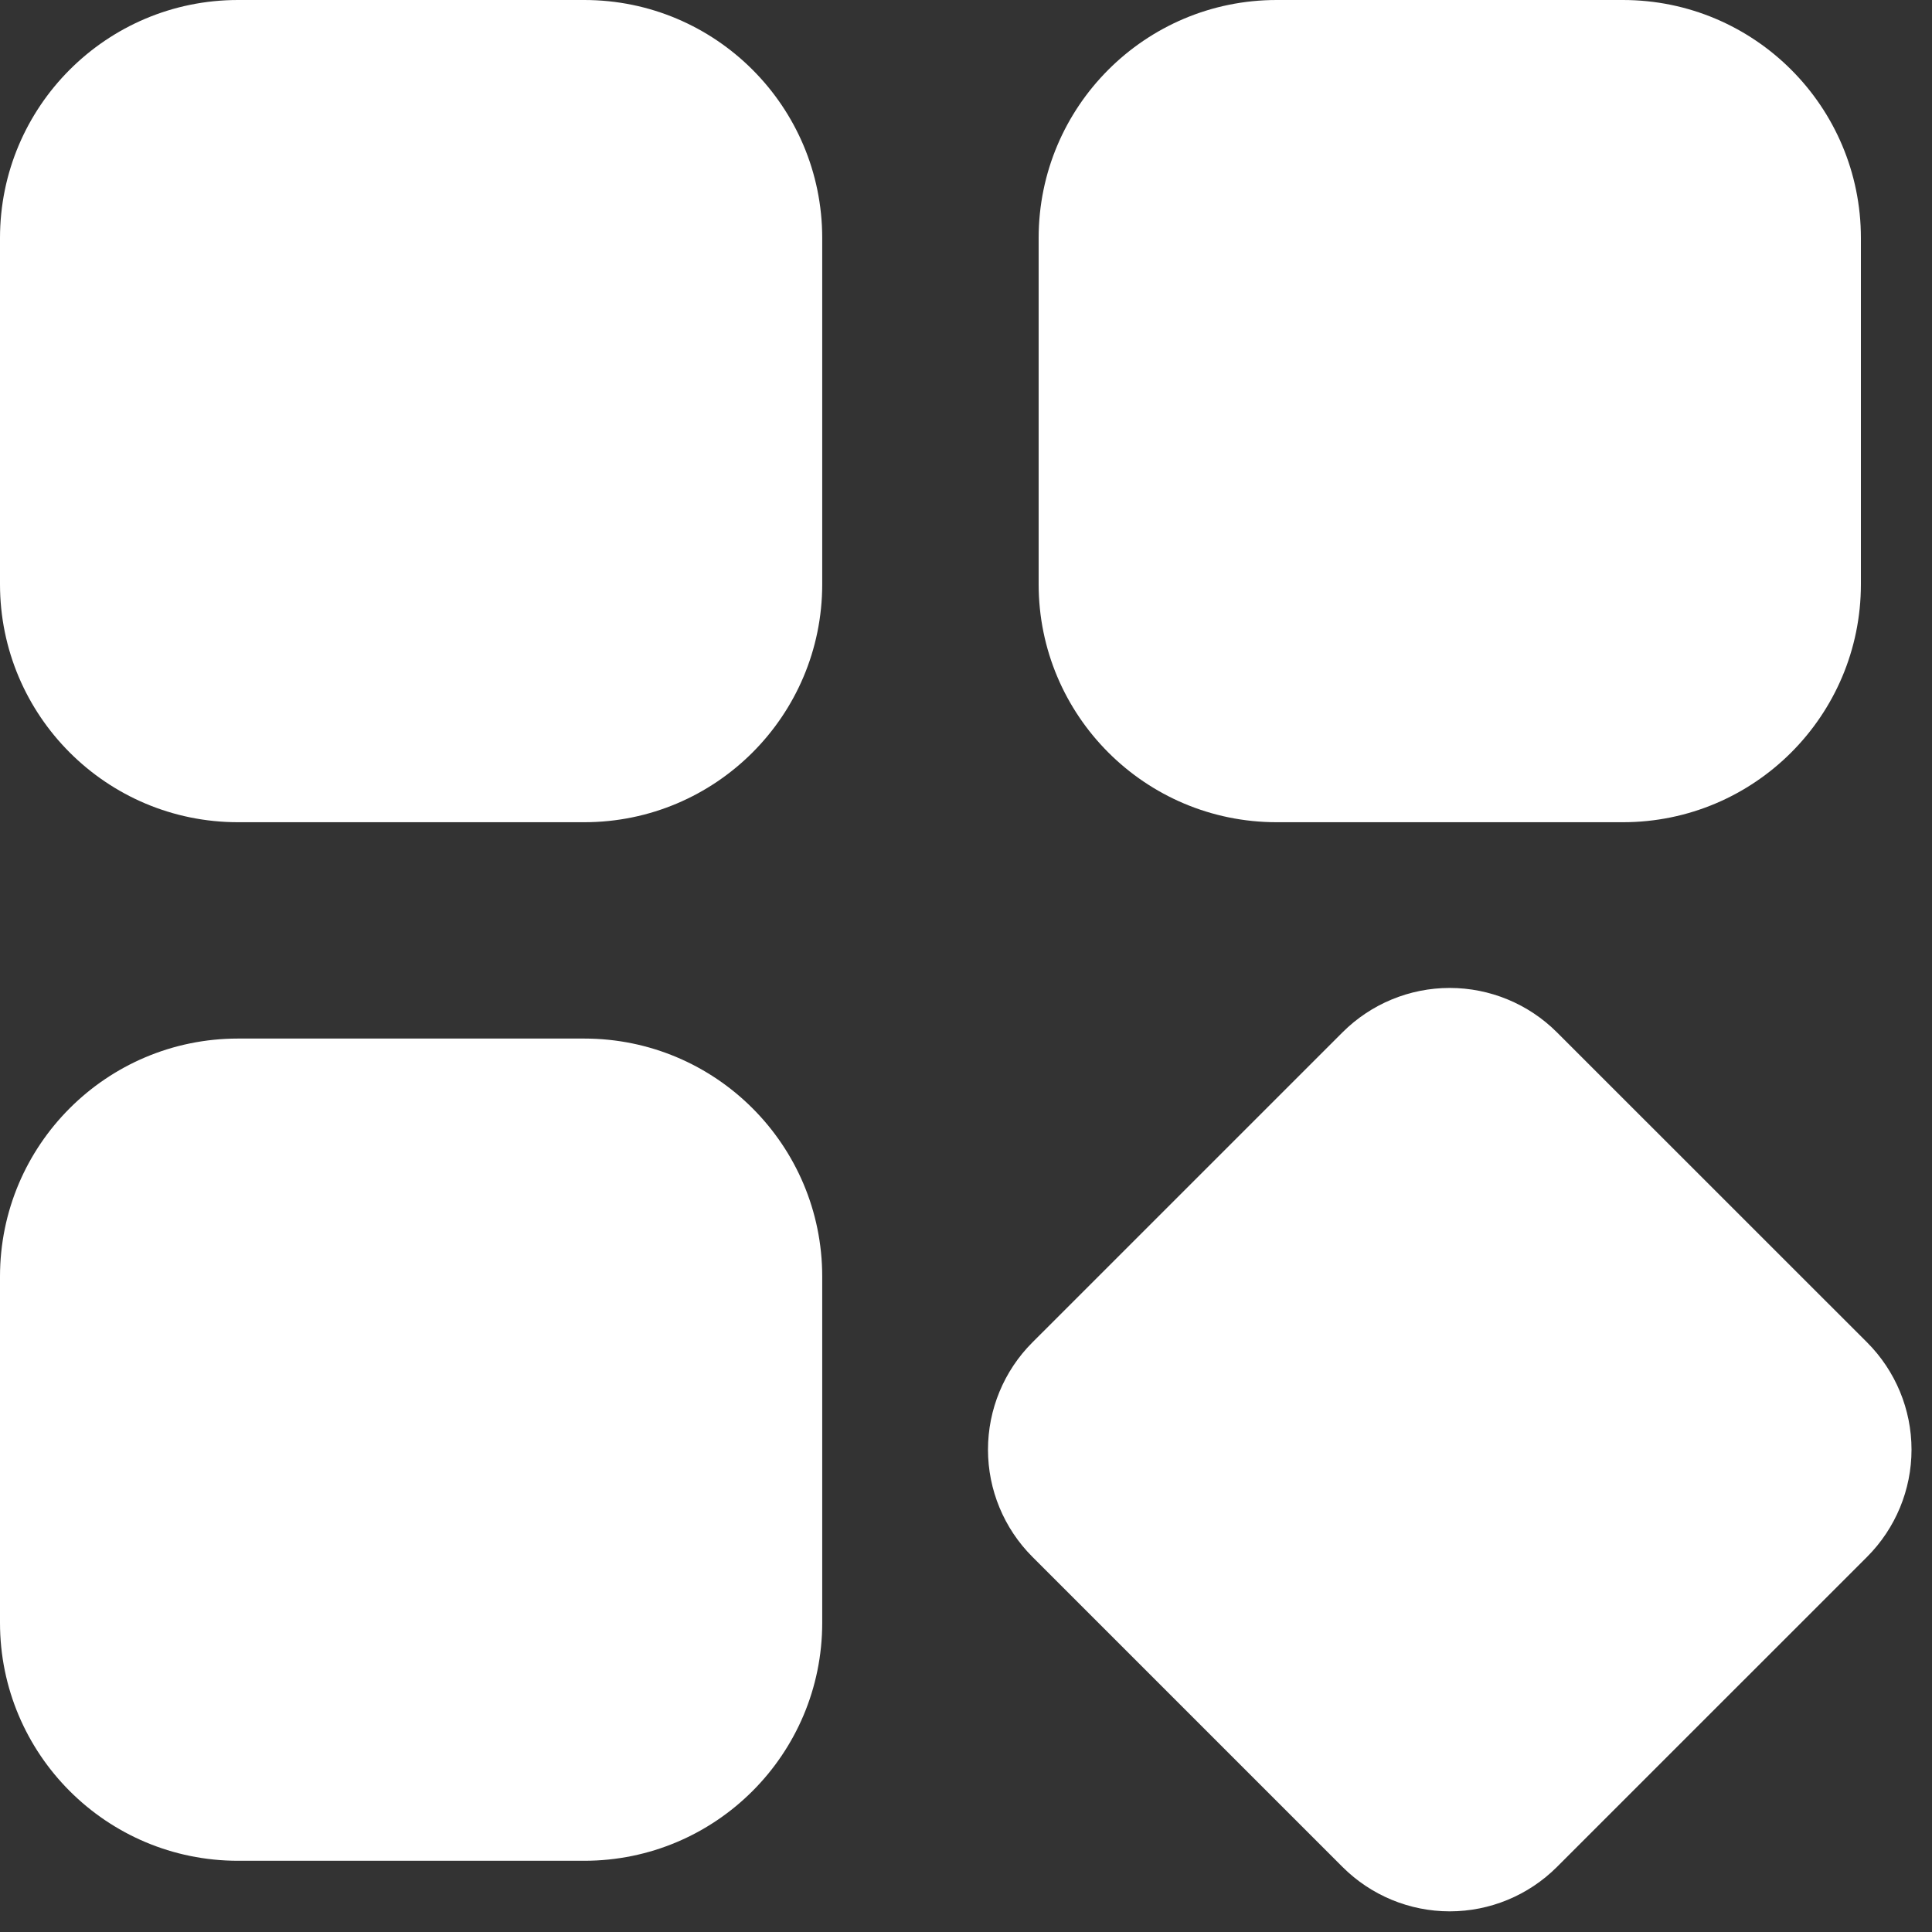
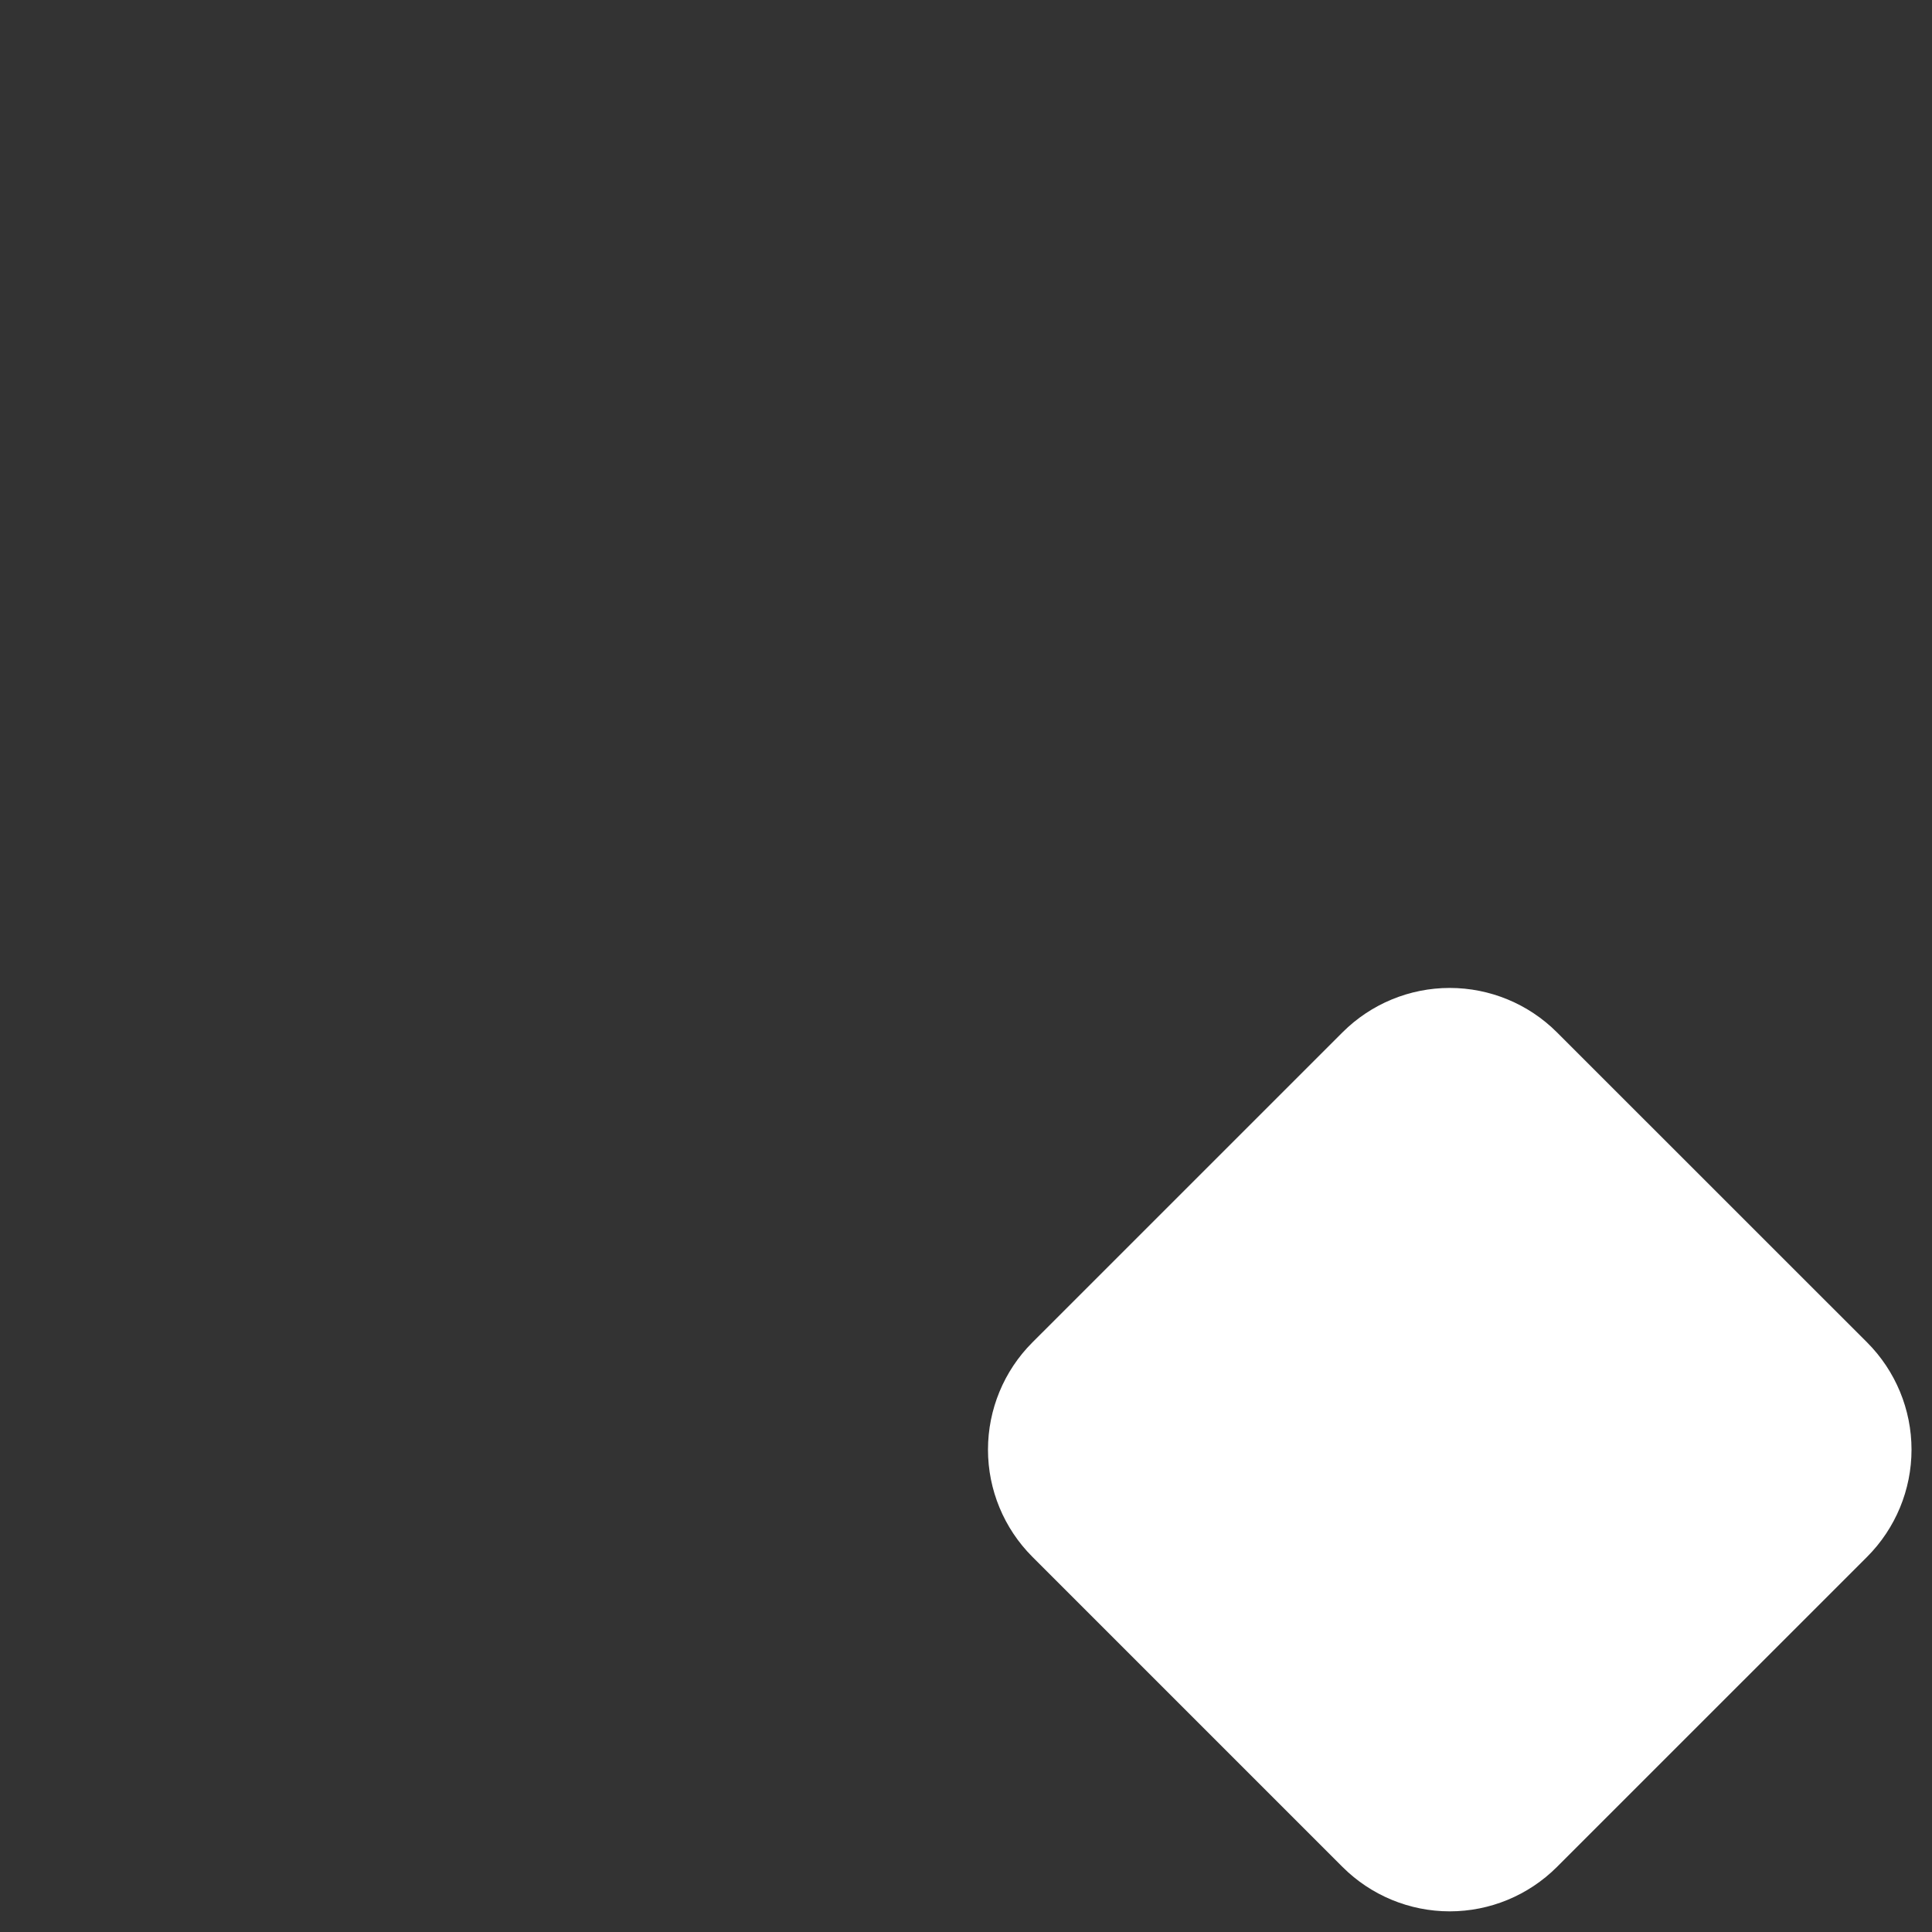
<svg xmlns="http://www.w3.org/2000/svg" width="45" height="45" viewBox="0 0 45 45" fill="none">
  <rect x="0" y="0" width="45" height="45" fill="#333333" stroke="none" />
-   <path d="M13.608 0H5.544C2.482 0 0 2.482 0 5.544V13.607C0 16.669 2.482 19.151 5.544 19.151H13.608C16.669 19.151 19.151 16.669 19.151 13.607V5.544C19.151 2.482 16.669 0 13.608 0Z" fill="white" />
-   <path d="M37.8 0H29.736C26.674 0 24.192 2.482 24.192 5.544V13.607C24.192 16.669 26.674 19.151 29.736 19.151H37.8C40.862 19.151 43.344 16.669 43.344 13.607V5.544C43.344 2.482 40.862 0 37.8 0Z" fill="white" />
-   <path d="M13.608 24.19H5.544C2.482 24.19 0 26.672 0 29.733V37.797C0 40.859 2.482 43.341 5.544 43.341H13.608C16.669 43.341 19.151 40.859 19.151 37.797V29.733C19.151 26.672 16.669 24.19 13.608 24.19Z" fill="white" />
  <path d="M43.491 31.27L36.261 24.042C35.599 23.382 34.702 23.011 33.767 23.011C32.832 23.011 31.935 23.382 31.273 24.042L24.044 31.27C23.383 31.932 23.012 32.83 23.012 33.765C23.012 34.7 23.383 35.597 24.044 36.259L31.273 43.488C31.935 44.148 32.832 44.519 33.767 44.519C34.702 44.519 35.599 44.148 36.261 43.488L43.491 36.259C44.151 35.597 44.523 34.7 44.523 33.765C44.523 32.83 44.151 31.932 43.491 31.27Z" fill="white" />
</svg>